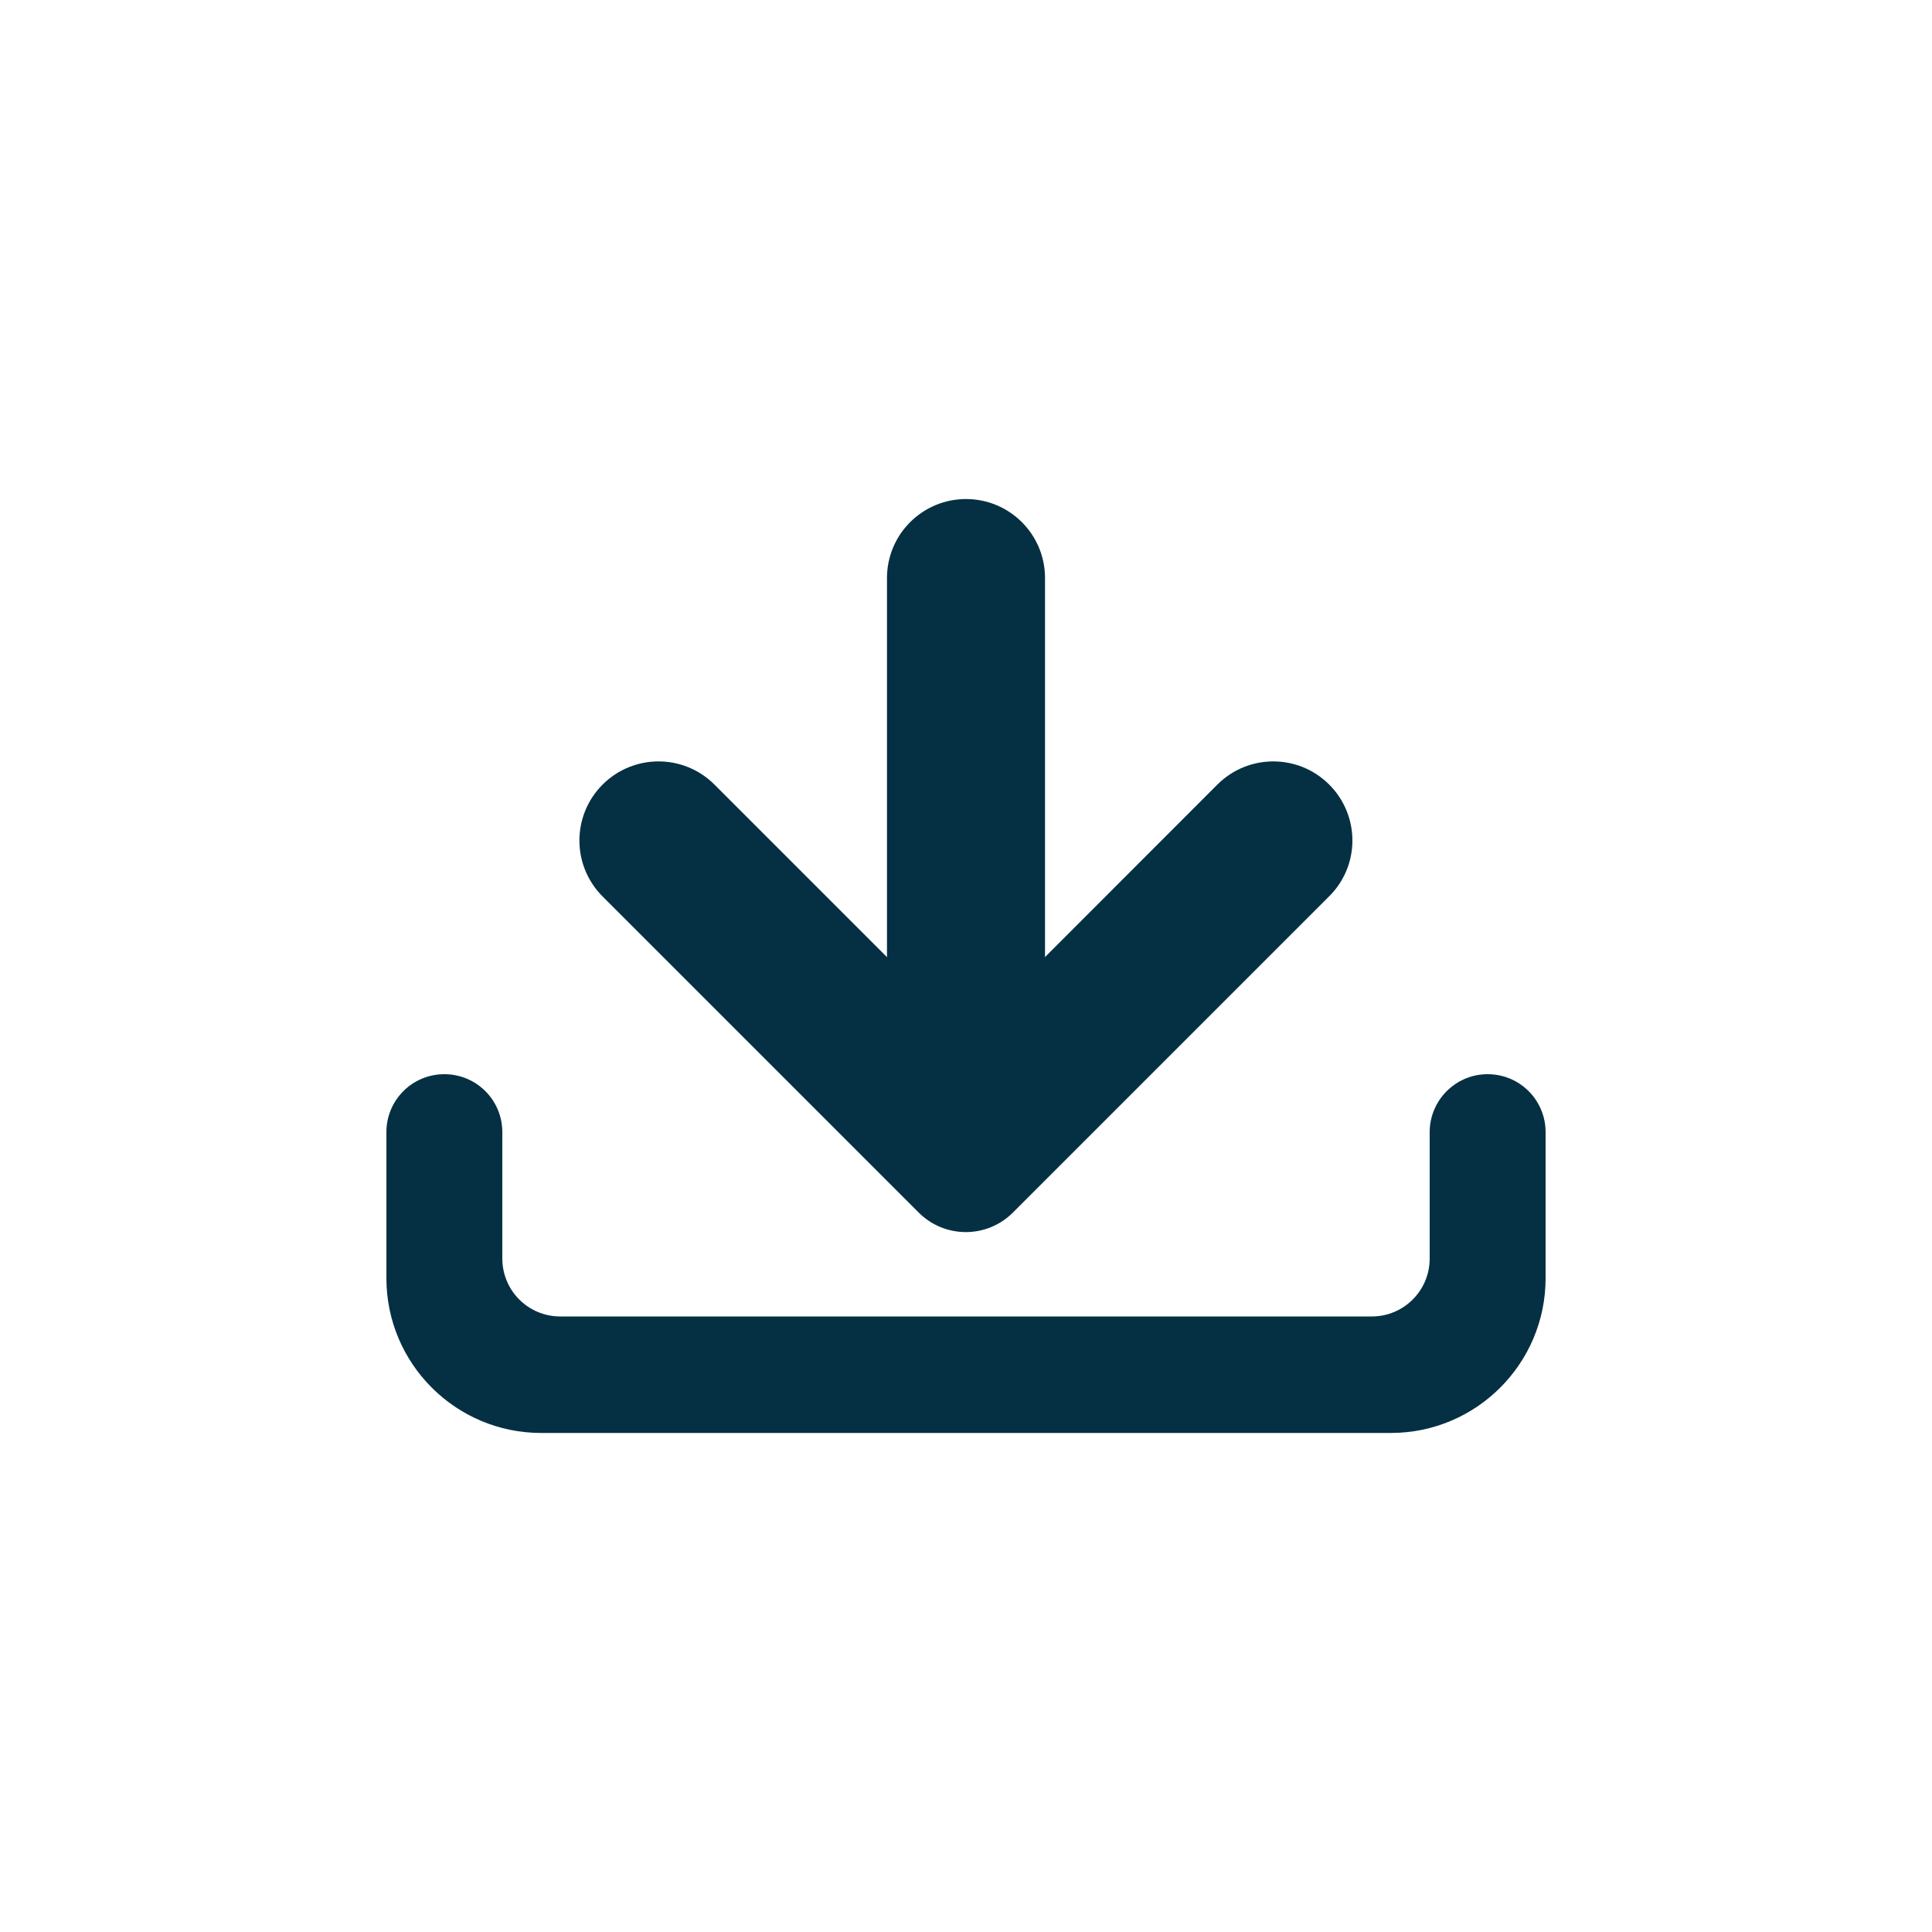
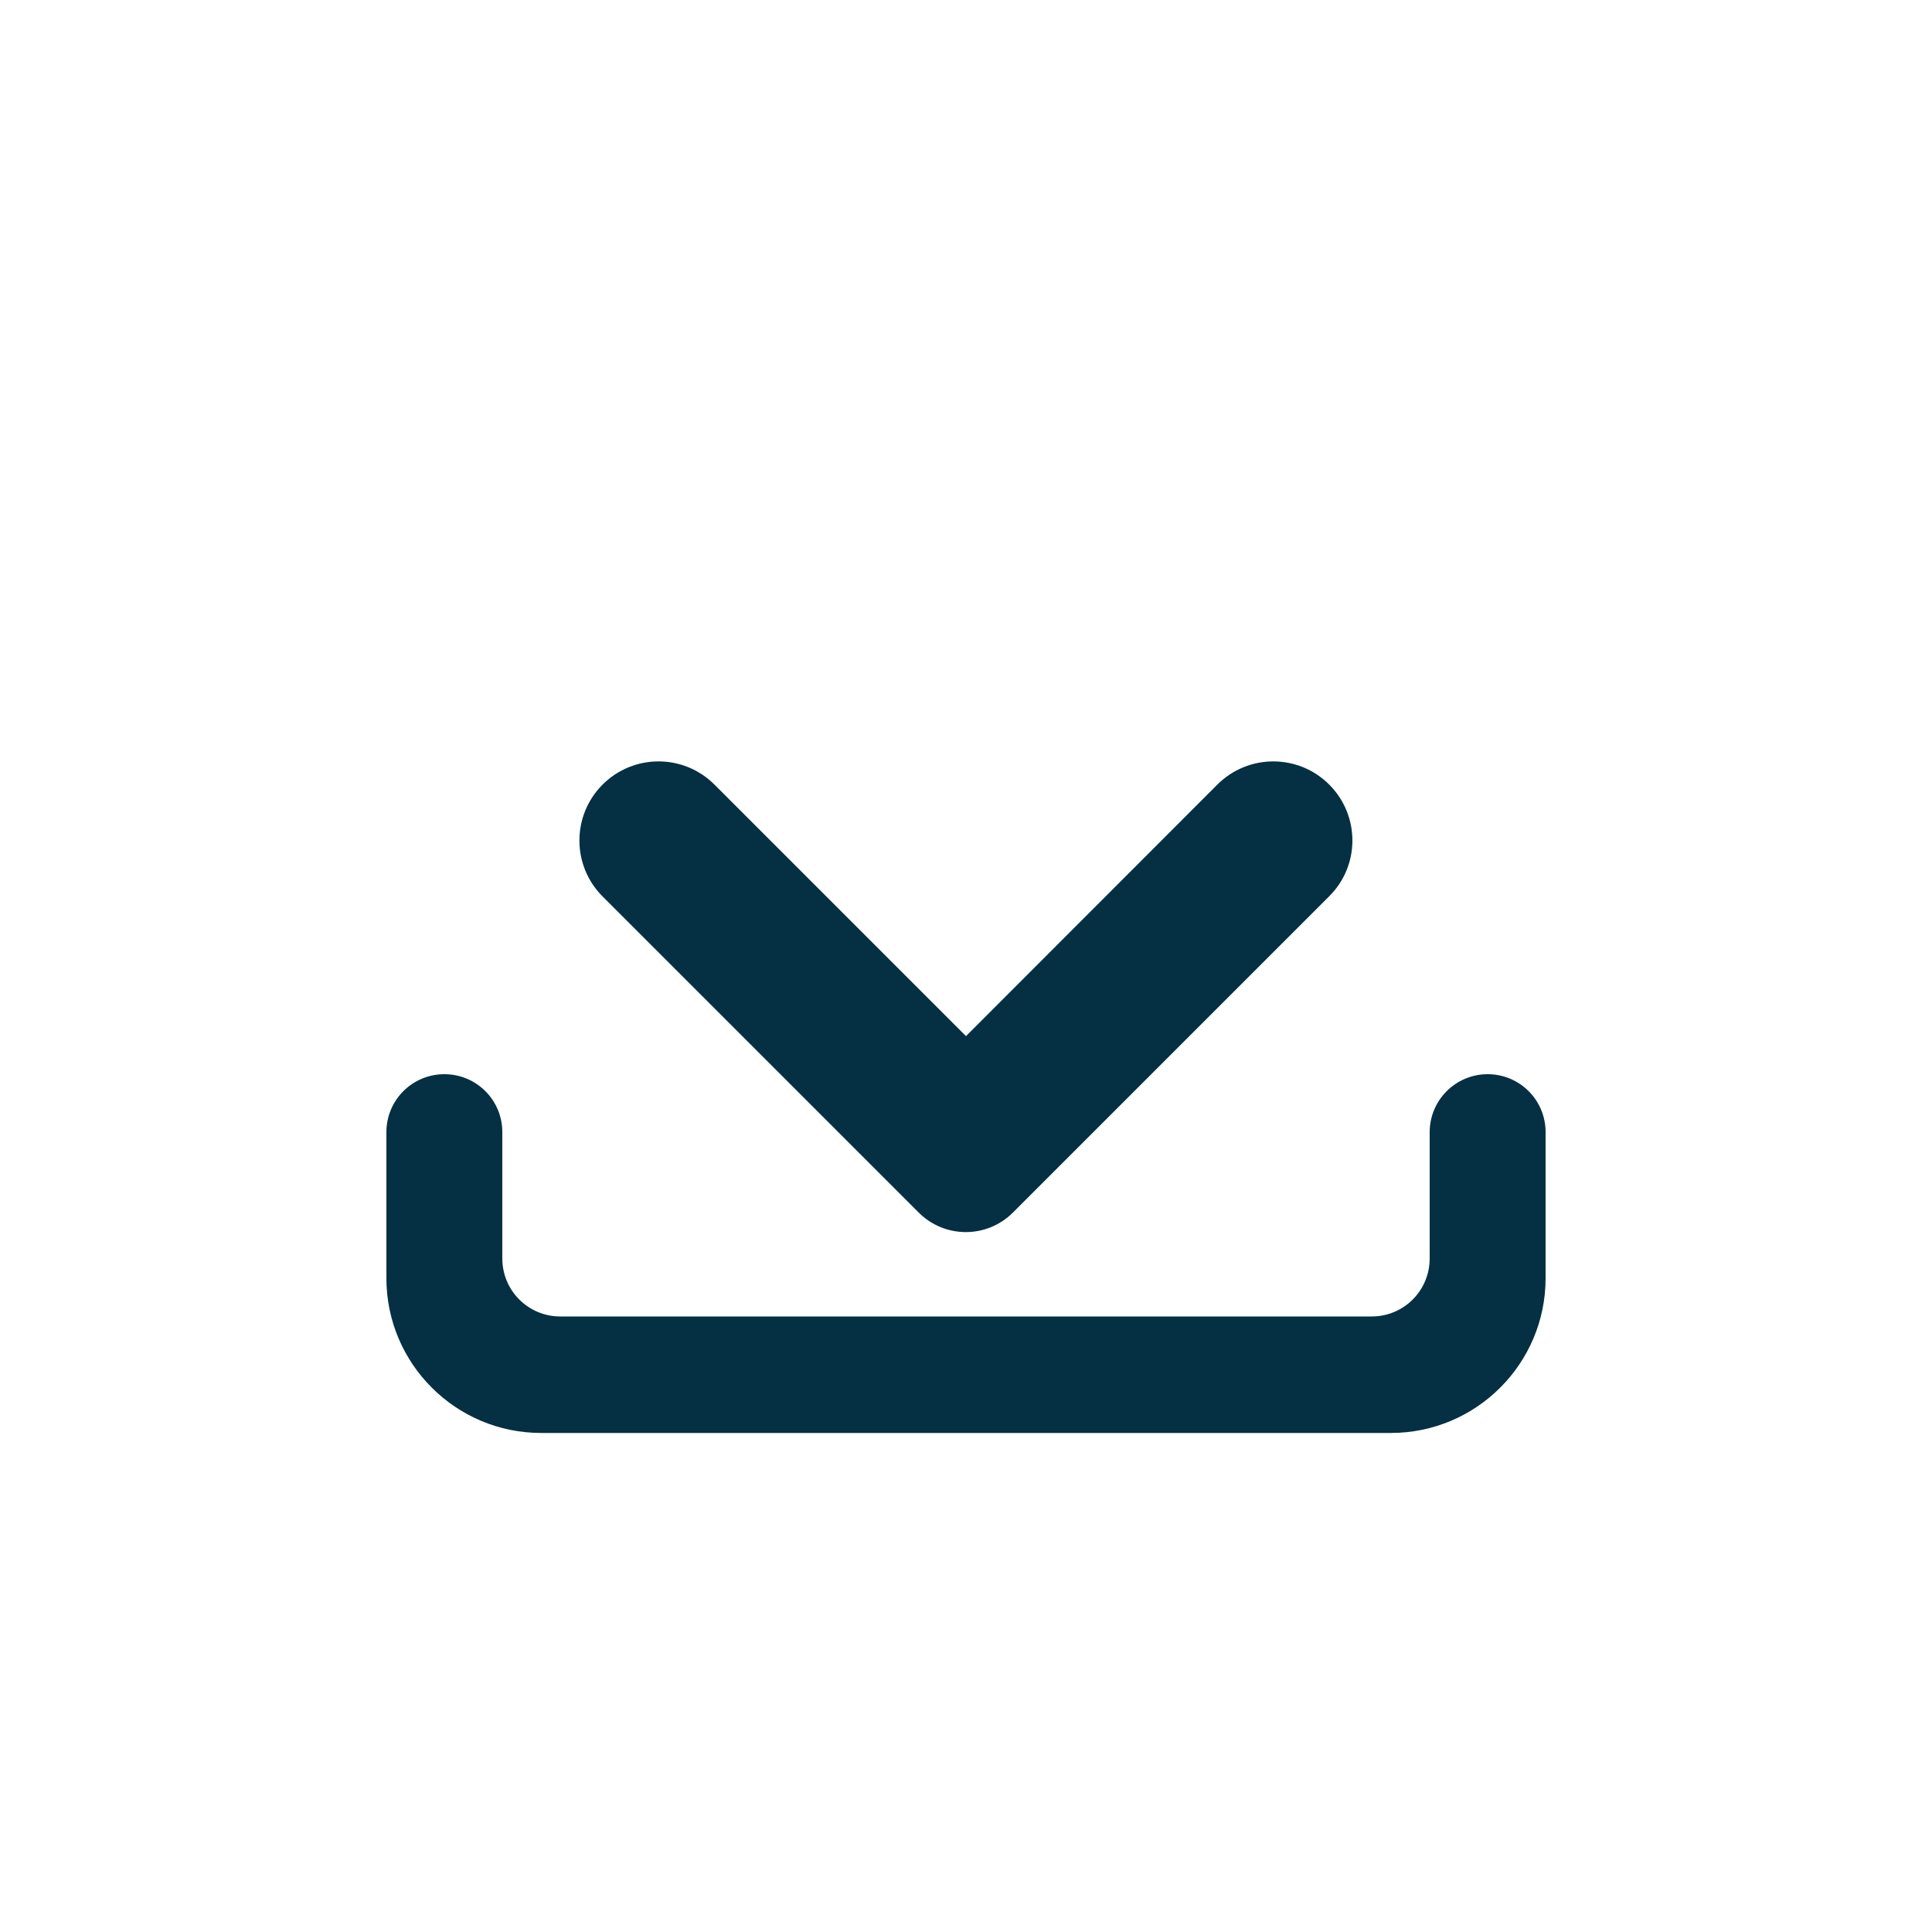
<svg xmlns="http://www.w3.org/2000/svg" version="1.1" id="Layer_1" x="0px" y="0px" viewBox="0 0 1000 1000" style="enable-background:new 0 0 1000 1000;" xml:space="preserve">
  <style type="text/css">
	.st0{fill:#FFFFFF;}
	.st1{fill:#053043;}
</style>
  <rect class="st0" width="1000" height="1000" />
  <g>
    <path class="st1" d="M740,586v65.4c0,16.6-13.4,30-30,30H290c-16.6,0-30-13.4-30-30V586c0-16.6-13.4-30-30-30l0,0   c-16.6,0-30,13.4-30,30v75.6c0,44.2,35.9,80.1,80.1,80.1h439.8c44.2,0,80.1-35.9,80.1-80.1V586c0-16.6-13.4-30-30-30l0,0   C753.4,556,740,569.5,740,586z" />
    <g>
-       <path class="st1" d="M540.9,539.6h-81.8V299.2c0-22.6,18.3-40.9,40.9-40.9l0,0c22.6,0,40.9,18.3,40.9,40.9V539.6z" />
      <path class="st1" d="M688,406.1L688,406.1c-16-16-41.9-16-57.9,0L500,536.3L369.8,406.1c-16-16-41.9-16-57.9,0l0,0    c-16,16-16,41.9,0,57.9l163.6,163.6c13.5,13.5,35.3,13.5,48.8,0L688,463.9C704,448,704,422.1,688,406.1z" />
    </g>
  </g>
  <g id="_x34_YnJs1.tif">
    <image style="overflow:visible;" width="2560" height="914" id="Layer_0_00000001662308142148859880000011750513768387101885_" transform="matrix(0.5 0 0 0.5 1383.136 58.896)">
	</image>
  </g>
</svg>